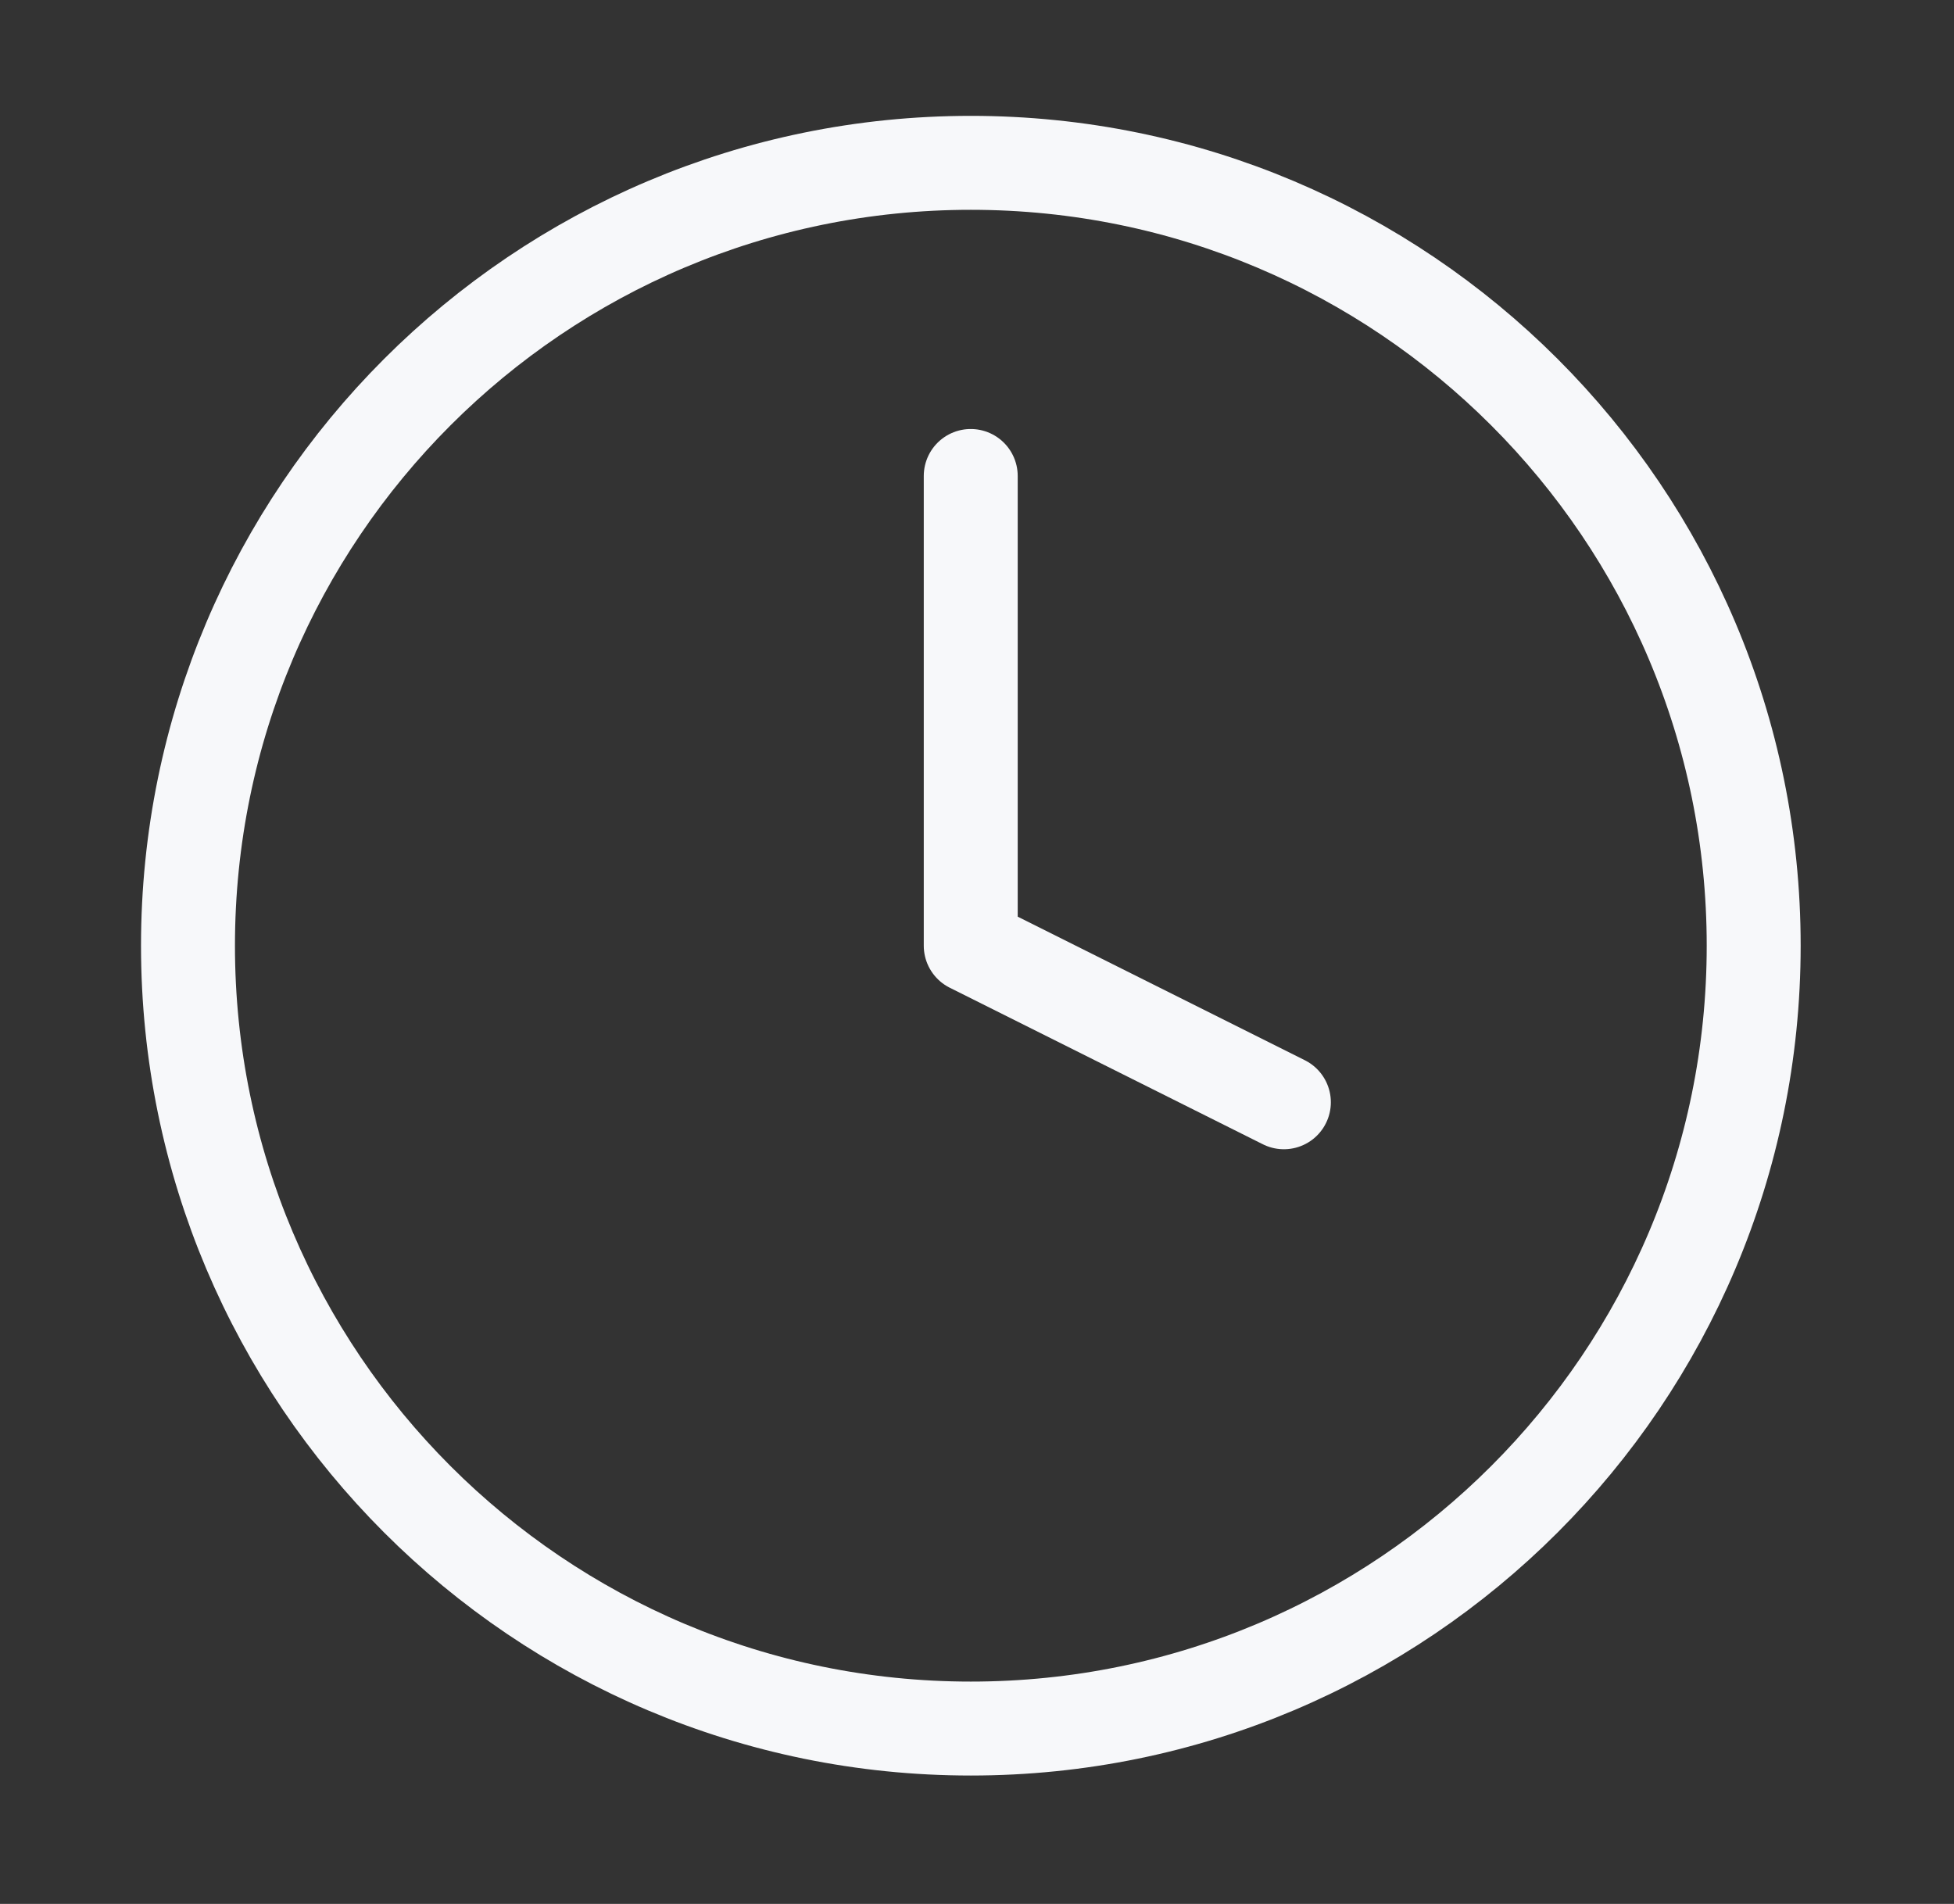
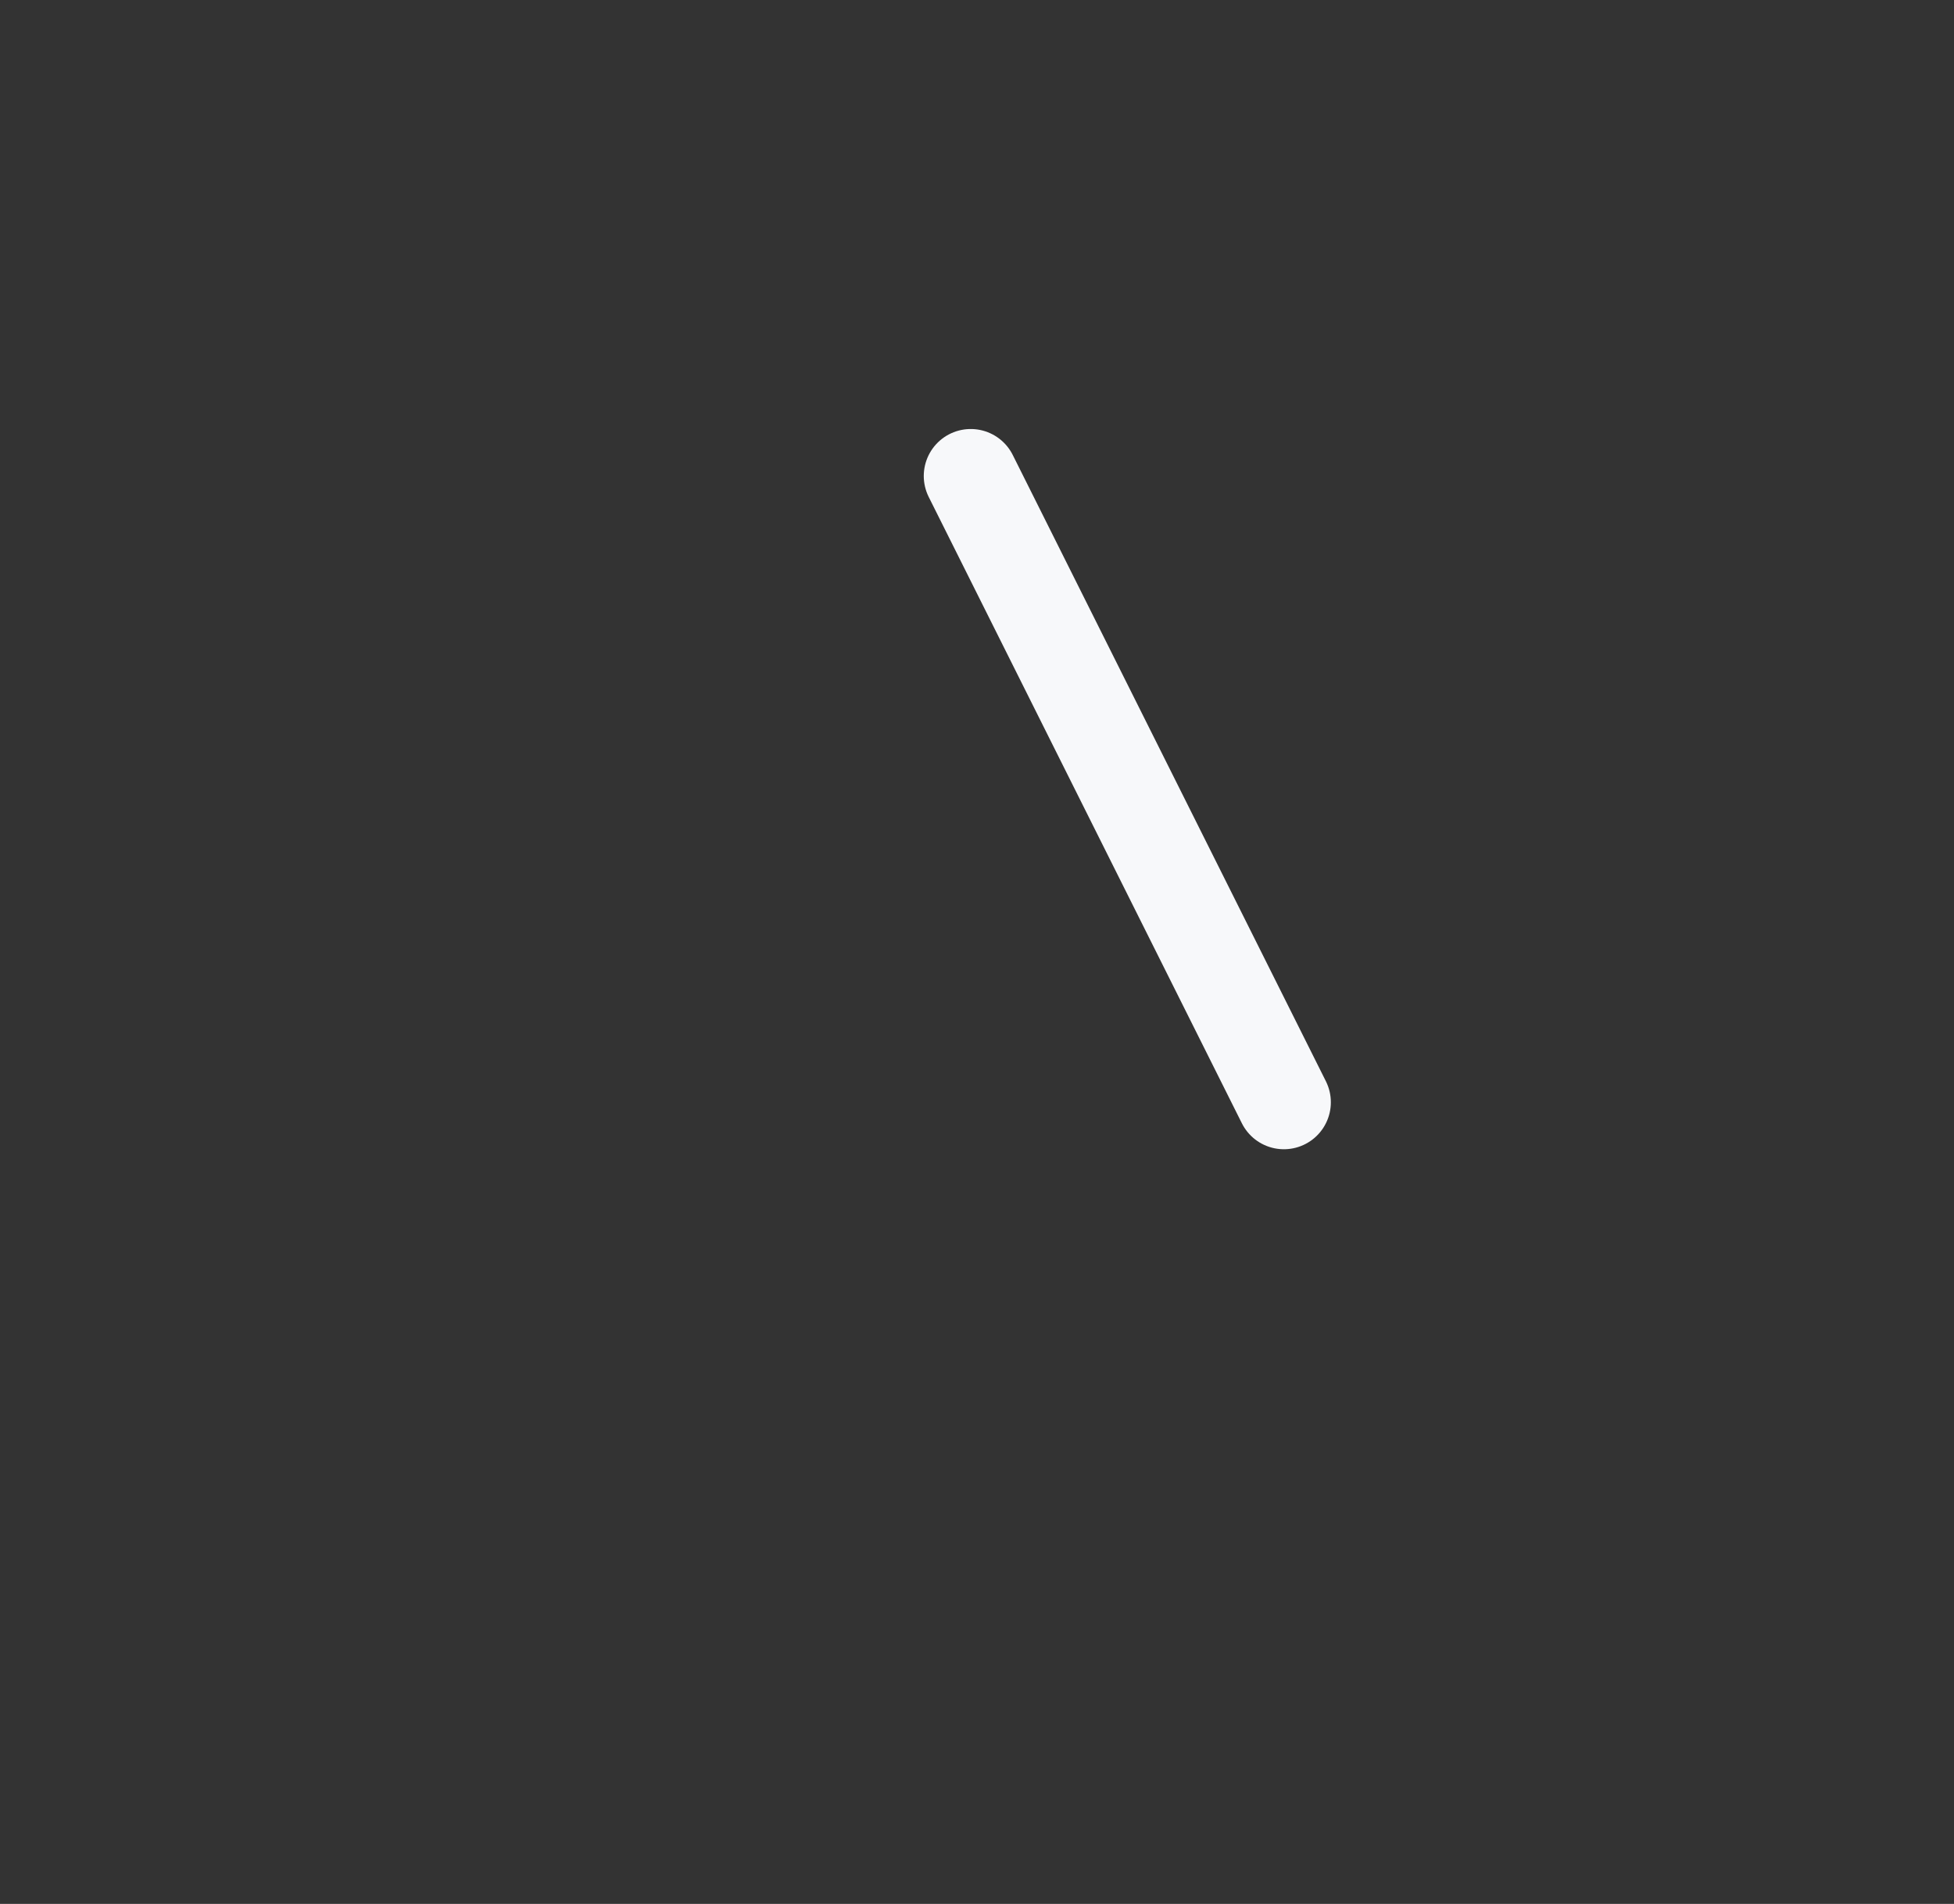
<svg xmlns="http://www.w3.org/2000/svg" width="39" height="38" viewBox="0 0 39 38" fill="none">
  <rect x="0" y="0" width="39" height="38" fill="#333333" stroke="none" />
-   <path d="M19.377 34.5C28.006 34.5 35.002 27.505 35.002 18.875C35.002 10.246 28.006 3.25 19.377 3.25C10.748 3.25 3.752 10.246 3.752 18.875C3.752 27.505 10.748 34.5 19.377 34.5Z" stroke="#F7F8FA" stroke-width="1.875" stroke-linecap="round" stroke-linejoin="round" />
-   <path d="M19.375 9.5V18.875L25.625 22" stroke="#F7F8FA" stroke-width="1.875" stroke-linecap="round" stroke-linejoin="round" />
+   <path d="M19.375 9.5L25.625 22" stroke="#F7F8FA" stroke-width="1.875" stroke-linecap="round" stroke-linejoin="round" />
</svg>